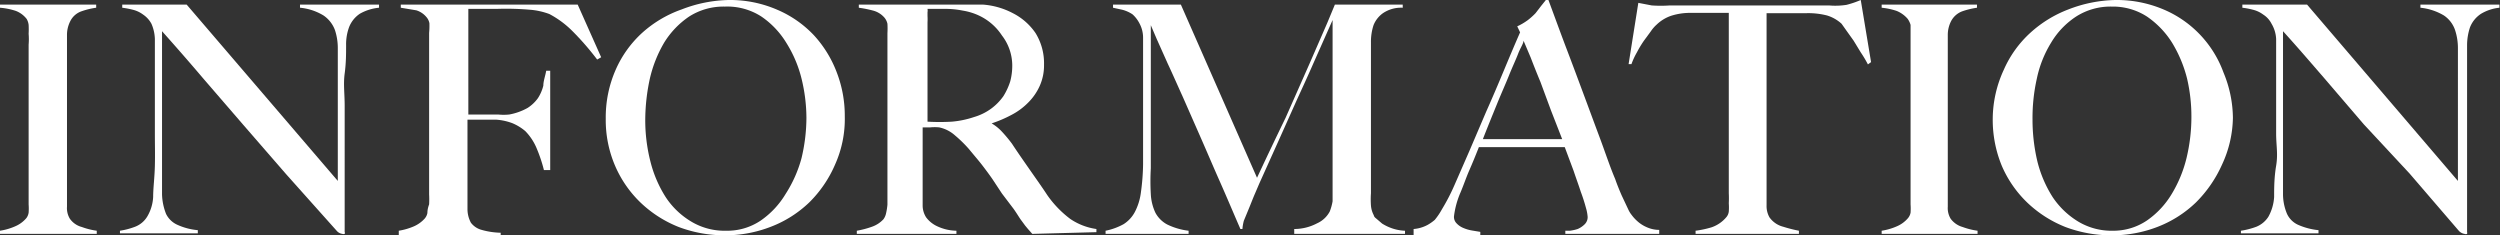
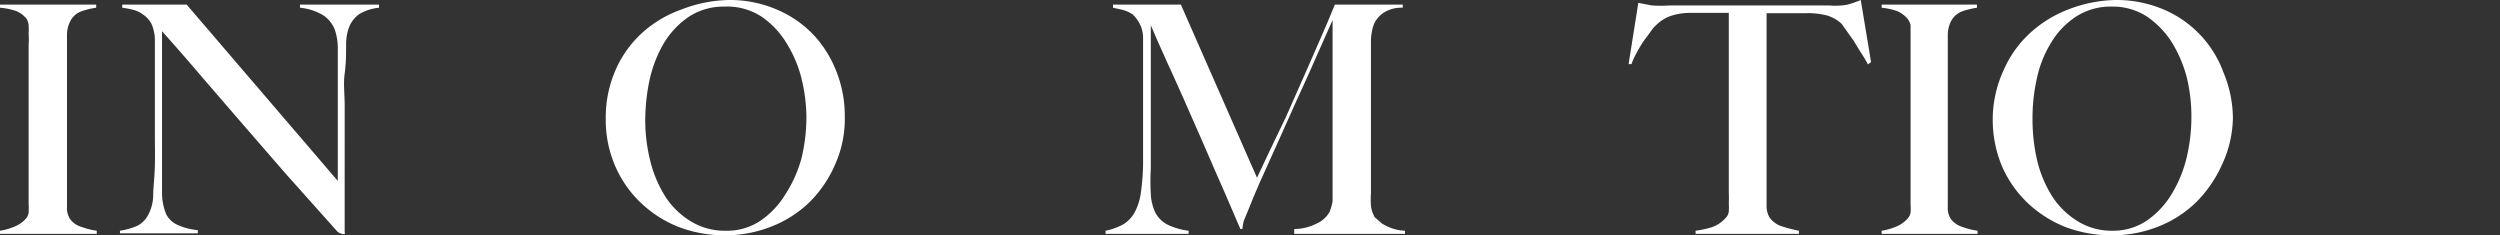
<svg xmlns="http://www.w3.org/2000/svg" id="レイヤー_1" data-name="レイヤー 1" viewBox="0 0 87.33 8.22">
  <rect x="0" y="0" width="87.33" height="8.22" fill="#333333" stroke="none" />
  <defs>
    <style>.cls-1{fill:#fff;}</style>
  </defs>
  <title>top_information_headline</title>
  <path class="cls-1" d="M0,8.17V8.06a2.1,2.1,0,0,0,.52-.15,1.06,1.06,0,0,0,.4-.29A.42.42,0,0,0,1,7.43a2,2,0,0,0,0-.29c0-.11,0-.22,0-.35s0-.24,0-.36V6c0-.18,0-.37,0-.59V1.56a2.3,2.3,0,0,0,0-.38A2.91,2.91,0,0,0,1,.87.52.52,0,0,0,.93.66.88.88,0,0,0,.55.38,2.37,2.37,0,0,0,0,.27V.16H3.36V.27a2.58,2.58,0,0,0-.5.12.69.69,0,0,0-.41.36,1.05,1.05,0,0,0-.11.47c0,.2,0,.38,0,.55s0,.37,0,.55,0,.37,0,.55V6.6c0,.21,0,.42,0,.62a.72.72,0,0,0,.1.42.74.74,0,0,0,.42.29,2.46,2.46,0,0,0,.52.13v.11Z" />
  <path class="cls-1" d="M12.57.48a1,1,0,0,0-.38.48,1.74,1.74,0,0,0-.1.61c0,.31,0,.63-.05,1s0,.69,0,1.13,0,.9,0,1.39V6.57c0,.27,0,.54,0,.81V8.1a.09.09,0,0,1,0,.07.11.11,0,0,1-.08,0,.31.31,0,0,1-.2-.11L10,6.09,8.48,4.34,7.09,2.73c-.45-.53-.93-1.08-1.43-1.64v4.7c0,.37,0,.72,0,1a2,2,0,0,0,.14.68.8.8,0,0,0,.39.38,2.18,2.18,0,0,0,.72.19v.11H4.19V8.06a2.6,2.6,0,0,0,.53-.14.85.85,0,0,0,.42-.35,1.48,1.48,0,0,0,.21-.69c0-.31.05-.67.06-1.09s0-.7,0-1.13,0-.9,0-1.4V1.9c0-.15,0-.33,0-.54A1.44,1.44,0,0,0,5.29.83.91.91,0,0,0,5,.51,1,1,0,0,0,4.64.34,3,3,0,0,0,4.27.27V.16H6.52L11.8,6.32V2.54c0-.3,0-.58,0-.85a2,2,0,0,0-.1-.64,1.06,1.06,0,0,0-.4-.51,1.92,1.92,0,0,0-.82-.27V.16h2.76V.27A1.66,1.66,0,0,0,12.57.48Z" />
-   <path class="cls-1" d="M20.86,2.08a9.65,9.65,0,0,0-.87-1,3.34,3.34,0,0,0-.8-.59,2.49,2.49,0,0,0-.68-.15A9.76,9.76,0,0,0,17.36.31h-1l0,.14s0,.1,0,.15,0,.14,0,.23,0,.21,0,.34,0,.55,0,.85V4h.59c.15,0,.3,0,.45,0a1.86,1.86,0,0,0,.39,0,2.05,2.05,0,0,0,.64-.23,1.31,1.31,0,0,0,.36-.34,1.43,1.43,0,0,0,.19-.44c0-.16.07-.34.1-.52h.14V5.94H19a5.07,5.07,0,0,0-.25-.75,1.9,1.9,0,0,0-.4-.61,1.72,1.72,0,0,0-.46-.28,2,2,0,0,0-.56-.12h-1v2c0,.18,0,.33,0,.45s0,.47,0,.68a1,1,0,0,0,.12.47.69.69,0,0,0,.34.24,2.62,2.62,0,0,0,.7.11v.11H13.93V8.06a2.23,2.23,0,0,0,.52-.15,1.11,1.11,0,0,0,.39-.28.42.42,0,0,0,.09-.19q0-.14.06-.3a3.39,3.39,0,0,0,0-.35c0-.12,0-.24,0-.36s0-.24,0-.42,0-.37,0-.59V1.55c0-.14,0-.28,0-.4A2.63,2.63,0,0,0,15,.81a.45.45,0,0,0-.11-.22.74.74,0,0,0-.35-.23L14,.27V.16h6.18L21,2Z" />
  <path class="cls-1" d="M29.17,5.75a4.18,4.18,0,0,1-.9,1.32,4,4,0,0,1-1.34.85,4.4,4.4,0,0,1-1.62.3,4.54,4.54,0,0,1-1.6-.29,4.13,4.13,0,0,1-1.32-.84,3.94,3.94,0,0,1-.9-1.29,4.05,4.05,0,0,1-.33-1.65,4.13,4.13,0,0,1,.35-1.72,3.82,3.82,0,0,1,.93-1.29A4.08,4.08,0,0,1,23.81.33,4.77,4.77,0,0,1,25.46,0a4.14,4.14,0,0,1,1.69.34,3.82,3.82,0,0,1,1.28.89,4,4,0,0,1,.8,1.3,4.21,4.21,0,0,1,.28,1.54A3.88,3.88,0,0,1,29.17,5.75ZM28,2.75a4.25,4.25,0,0,0-.53-1.25,3,3,0,0,0-.87-.92A2.2,2.2,0,0,0,25.32.23a2.23,2.23,0,0,0-1.25.35,3,3,0,0,0-.87.91,4.43,4.43,0,0,0-.5,1.26,6.89,6.89,0,0,0-.16,1.43,5.84,5.84,0,0,0,.18,1.46,4.22,4.22,0,0,0,.53,1.24,2.75,2.75,0,0,0,.88.85,2.26,2.26,0,0,0,1.23.33,2.09,2.09,0,0,0,1.22-.36,3,3,0,0,0,.86-.92A4.45,4.45,0,0,0,28,5.52a6.16,6.16,0,0,0,.17-1.4A5.84,5.84,0,0,0,28,2.75Z" />
-   <path class="cls-1" d="M36.06,8.17,35.91,8l-.1-.12s-.08-.11-.14-.19-.14-.22-.26-.39L35,6.76l-.33-.5c-.11-.16-.23-.32-.36-.49s-.29-.35-.46-.56a4.45,4.45,0,0,0-.49-.48,1.2,1.2,0,0,0-.55-.28,1.6,1.6,0,0,0-.32,0l-.26,0V5.65c0,.36,0,.66,0,.9s0,.45,0,.62a.77.77,0,0,0,.12.42,1,1,0,0,0,.34.29,1.64,1.64,0,0,0,.72.18v.11H29.93V8.06a3.18,3.18,0,0,0,.53-.14,1,1,0,0,0,.4-.26.53.53,0,0,0,.09-.2A2.24,2.24,0,0,0,31,7.15l0-.35c0-.13,0-.25,0-.37V6c0-.18,0-.37,0-.59V1.55l0-.39A2.88,2.88,0,0,0,31,.83a.5.5,0,0,0-.11-.22A.79.79,0,0,0,30.5.37,4.19,4.19,0,0,0,30,.27V.16H33c.5,0,.94,0,1.33,0a2.66,2.66,0,0,1,1.05.3,2.12,2.12,0,0,1,.79.69,2,2,0,0,1,.3,1.11,1.75,1.75,0,0,1-.15.74,1.94,1.94,0,0,1-.4.58,2.3,2.3,0,0,1-.58.43,4.34,4.34,0,0,1-.7.3v0a1.58,1.58,0,0,1,.36.29,4.87,4.87,0,0,1,.35.42c.19.29.4.59.63.92s.43.61.6.87a3.63,3.63,0,0,0,.81.84,2.17,2.17,0,0,0,.91.35v.11ZM35,1.24a1.94,1.94,0,0,0-.81-.7,2.14,2.14,0,0,0-.56-.17A3.11,3.11,0,0,0,33,.31h-.37l-.23,0a.37.37,0,0,1,0,.12s0,.08,0,.13a2,2,0,0,1,0,.22c0,.09,0,.22,0,.39s0,.55,0,.88,0,.64,0,.95V4.25a7.46,7.46,0,0,0,.85,0,3.29,3.29,0,0,0,.77-.16,1.93,1.93,0,0,0,.61-.3,1.9,1.9,0,0,0,.42-.43,2.25,2.25,0,0,0,.24-.52,2.12,2.12,0,0,0,.07-.57A1.72,1.72,0,0,0,35,1.24Z" />
  <path class="cls-1" d="M45.21,8.17V8a1.72,1.72,0,0,0,.8-.2.93.93,0,0,0,.44-.41,1.79,1.79,0,0,0,.1-.36c0-.14,0-.29,0-.44,0-.49,0-1,0-1.4V.7l-.67,1.51c-.2.46-.41.91-.61,1.35l-.6,1.34-.68,1.51-.15.35c-.07.16-.13.32-.2.49l-.19.46A1.66,1.66,0,0,0,43.4,8h-.07c-.24-.55-.47-1.1-.71-1.64s-.46-1.06-.68-1.56l-.62-1.41c-.2-.44-.37-.83-.53-1.17l-.38-.85L40.2.88V2.17c0,.38,0,.75,0,1.12s0,.75,0,1.16V5.88a7.93,7.93,0,0,0,0,.9,1.72,1.72,0,0,0,.16.65,1,1,0,0,0,.41.41,2.32,2.32,0,0,0,.75.22v.11h-2.9V8.06a2.19,2.19,0,0,0,.63-.23,1.13,1.13,0,0,0,.39-.42,2,2,0,0,0,.21-.66,7.88,7.88,0,0,0,.08-1c0-.32,0-.7,0-1.13s0-.9,0-1.4V1.86c0-.15,0-.33,0-.55a1.05,1.05,0,0,0-.13-.5A1.08,1.08,0,0,0,39.56.5,1.17,1.17,0,0,0,39.2.34L38.88.27V.16h2.37l2.66,6.05q.5-1.07,1-2.1l.84-1.9.61-1.4.27-.65H49V.27a1.13,1.13,0,0,0-.69.19.94.94,0,0,0-.33.42,1.86,1.86,0,0,0-.09.59c0,.27,0,.53,0,.79s0,.7,0,1V5.51c0,.39,0,.81,0,1.24a3.1,3.1,0,0,0,0,.43.86.86,0,0,0,.1.34s0,.05.08.11l.21.18a1.69,1.69,0,0,0,.33.16,1.57,1.57,0,0,0,.47.09v.11Z" />
-   <path class="cls-1" d="M54.68,8.17V8.06l.16,0A1.54,1.54,0,0,0,55.11,8a.78.78,0,0,0,.24-.16.35.35,0,0,0,.11-.26,1.48,1.48,0,0,0-.06-.32,5.81,5.81,0,0,0-.18-.56c-.07-.22-.16-.46-.25-.73l-.31-.83h-3c-.11.28-.22.55-.33.8s-.2.52-.31.78a3,3,0,0,0-.23.84.32.32,0,0,0,.09.24.67.67,0,0,0,.23.16,1.32,1.32,0,0,0,.3.09l.3.05v.11H49.38V8a1.23,1.23,0,0,0,.5-.15,1.57,1.57,0,0,0,.24-.17,2.37,2.37,0,0,0,.25-.37,7,7,0,0,0,.44-.85l.52-1.19.59-1.38c.21-.47.41-.94.61-1.42s.39-.93.57-1.34L53,.92a2.12,2.12,0,0,0,.36-.21,2.35,2.35,0,0,0,.28-.25L53.84.2,54,0h.09c.23.62.44,1.2.65,1.75s.41,1.09.6,1.6.37,1,.55,1.48.35,1,.53,1.42c.08.23.16.42.23.58l.24.51a.89.89,0,0,0,.1.16,1.41,1.41,0,0,0,.21.23,1.18,1.18,0,0,0,.31.2,1.06,1.06,0,0,0,.45.1v.14ZM53.22,1.42c0,.1-.11.25-.19.46s-.2.46-.32.76-.27.63-.42,1-.32.78-.49,1.22h2.77l-.39-1-.37-1c-.13-.31-.24-.59-.34-.85Z" />
  <path class="cls-1" d="M65.25,2.25A4.11,4.11,0,0,0,65,1.83l-.25-.41-.25-.35L64.33.83a1.32,1.32,0,0,0-.51-.29,2.64,2.64,0,0,0-.7-.08H61.71V1.2c0,.32,0,.65,0,1V6.55c0,.22,0,.42,0,.62a.8.8,0,0,0,.1.42.84.84,0,0,0,.48.33,5,5,0,0,0,.55.14v.11H59.23V8.06a3.48,3.48,0,0,0,.56-.12,1.17,1.17,0,0,0,.52-.36.37.37,0,0,0,.08-.19,1.92,1.92,0,0,0,0-.29,3.49,3.49,0,0,0,0-.35V6.39c0-.11,0-.24,0-.42s0-.35,0-.56,0-.43,0-.65V.45H59.07a2.19,2.19,0,0,0-.69.1,1.37,1.37,0,0,0-.51.31,1.22,1.22,0,0,0-.2.23l-.25.34a3.85,3.85,0,0,0-.24.4,2.5,2.5,0,0,0-.19.41l-.1,0L57.23.1l.47.09a4.49,4.49,0,0,0,.63,0l.75,0h4.81A2.56,2.56,0,0,0,64.5.17,3.24,3.24,0,0,0,65,0l.36,2.17Z" />
  <path class="cls-1" d="M65.73,8.17V8.06a2.1,2.1,0,0,0,.52-.15,1.06,1.06,0,0,0,.4-.29.42.42,0,0,0,.09-.19,2,2,0,0,0,0-.29c0-.11,0-.22,0-.35s0-.24,0-.36,0-.24,0-.42,0-.37,0-.59V1.56c0-.14,0-.26,0-.38s0-.21,0-.31a.69.69,0,0,0-.1-.21,1,1,0,0,0-.39-.28,2.37,2.37,0,0,0-.52-.11V.16h3.33V.27a2.76,2.76,0,0,0-.5.12.72.72,0,0,0-.41.36,1.05,1.05,0,0,0-.11.47c0,.2,0,.38,0,.55s0,.37,0,.55V6.6c0,.21,0,.42,0,.62a.72.72,0,0,0,.1.42.78.78,0,0,0,.42.29,2.46,2.46,0,0,0,.52.13v.11Z" />
  <path class="cls-1" d="M77.62,5.75a4.38,4.38,0,0,1-.91,1.32,4,4,0,0,1-1.33.85,4.4,4.4,0,0,1-1.62.3,4.55,4.55,0,0,1-1.61-.29,4.13,4.13,0,0,1-1.32-.84,3.94,3.94,0,0,1-.9-1.29,4.22,4.22,0,0,1-.32-1.65A4.13,4.13,0,0,1,70,2.43a3.82,3.82,0,0,1,.93-1.29A4.18,4.18,0,0,1,72.25.33,4.77,4.77,0,0,1,73.9,0a4.19,4.19,0,0,1,1.7.34,3.8,3.8,0,0,1,2.07,2.19A4.21,4.21,0,0,1,78,4.11,4,4,0,0,1,77.62,5.75Zm-1.22-3a4.51,4.51,0,0,0-.52-1.25A3.1,3.1,0,0,0,75,.58,2.19,2.19,0,0,0,73.77.23a2.23,2.23,0,0,0-1.25.35,2.8,2.8,0,0,0-.87.91,3.91,3.91,0,0,0-.5,1.26A6.27,6.27,0,0,0,71,4.18a6.34,6.34,0,0,0,.17,1.46,4.22,4.22,0,0,0,.53,1.24,2.85,2.85,0,0,0,.88.85,2.26,2.26,0,0,0,1.23.33A2.09,2.09,0,0,0,75,7.7a3,3,0,0,0,.86-.92,4.45,4.45,0,0,0,.52-1.26,6.16,6.16,0,0,0,.17-1.4A5.84,5.84,0,0,0,76.4,2.75Z" />
-   <path class="cls-1" d="M86.67.48a1,1,0,0,0-.39.48,2,2,0,0,0-.1.61c0,.31,0,.63,0,1s0,.69,0,1.13,0,.9,0,1.39v.71c0,.26,0,.53,0,.8V8.1a.14.14,0,0,1,0,.07.12.12,0,0,1-.09,0,.34.34,0,0,1-.2-.11l-1.72-2L82.57,4.34,81.19,2.73c-.46-.53-.93-1.08-1.44-1.64v4.7c0,.37,0,.72,0,1a1.78,1.78,0,0,0,.14.68.78.78,0,0,0,.38.38,2.33,2.33,0,0,0,.72.19v.11H78.28V8.06a2.69,2.69,0,0,0,.54-.14.9.9,0,0,0,.42-.35,1.62,1.62,0,0,0,.2-.69c0-.31,0-.67.07-1.09s0-.7,0-1.13,0-.9,0-1.4V1.9c0-.15,0-.33,0-.54a1.14,1.14,0,0,0-.16-.53.82.82,0,0,0-.29-.32,1,1,0,0,0-.36-.17,2.66,2.66,0,0,0-.37-.07V.16h2.26l5.27,6.16V2.54c0-.3,0-.58,0-.85a2,2,0,0,0-.1-.64,1,1,0,0,0-.39-.51,2,2,0,0,0-.82-.27V.16h2.76V.27A1.56,1.56,0,0,0,86.67.48Z" />
</svg>